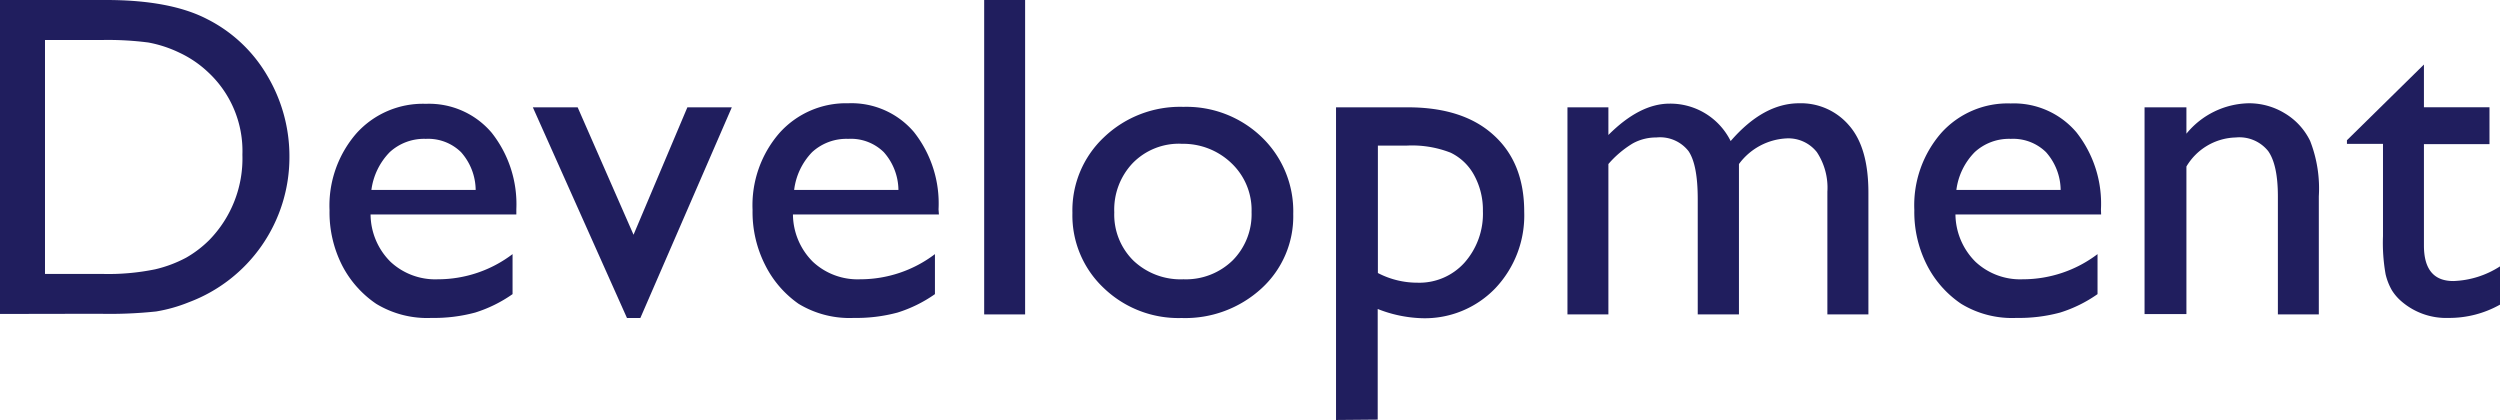
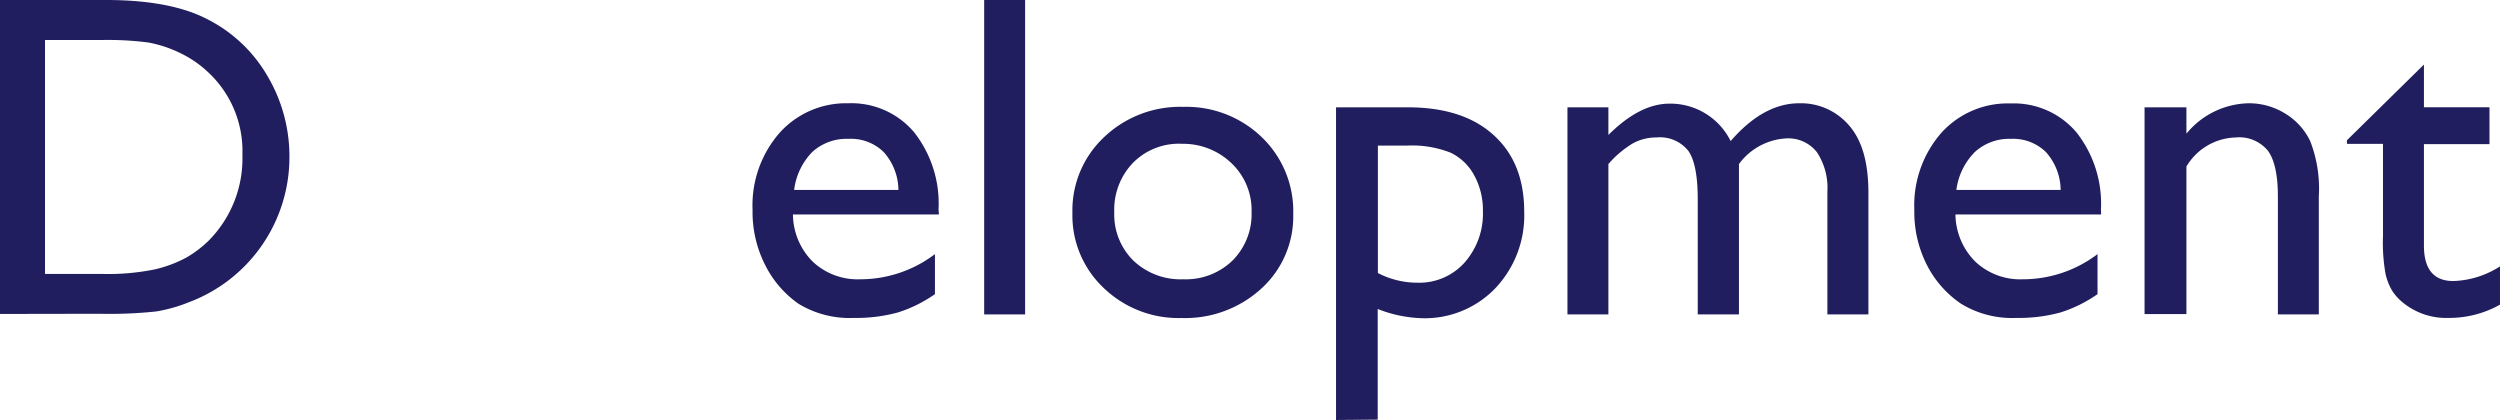
<svg xmlns="http://www.w3.org/2000/svg" viewBox="0 0 271.14 45.55">
  <defs>
    <style>.cls-1{fill:#201e5e;}</style>
  </defs>
  <title>develop</title>
  <g id="レイヤー_2" data-name="レイヤー 2">
    <g id="レイヤー_1-2" data-name="レイヤー 1">
      <path class="cls-1" d="M0,34.05V0H11.5q7,0,11,2.09A15.74,15.74,0,0,1,29,8.23a17.09,17.09,0,0,1,2.39,8.83A16.79,16.79,0,0,1,20.48,32.78a16.67,16.67,0,0,1-3.54,1,47.81,47.81,0,0,1-6.15.25ZM11,4.34H4.88V29.71h6.25a25.23,25.23,0,0,0,5.69-.5,13.67,13.67,0,0,0,3.38-1.27,12,12,0,0,0,2.48-1.89,12.65,12.65,0,0,0,3.61-9.26,11.66,11.66,0,0,0-3.71-8.95,11.78,11.78,0,0,0-3.13-2.13,13.28,13.28,0,0,0-3.36-1.1A34,34,0,0,0,11,4.34Z" />
-       <path class="cls-1" d="M56,23.26H40.19a7.31,7.31,0,0,0,2.16,5.13,7.11,7.11,0,0,0,5.14,1.9,13.38,13.38,0,0,0,8.1-2.73V31.9a14.65,14.65,0,0,1-4.06,2,17.1,17.1,0,0,1-4.73.58,10.64,10.64,0,0,1-6-1.53,11.27,11.27,0,0,1-3.68-4.14,12.67,12.67,0,0,1-1.38-6,11.94,11.94,0,0,1,2.91-8.34,9.69,9.69,0,0,1,7.54-3.21,8.9,8.9,0,0,1,7.13,3.13A12.49,12.49,0,0,1,56,22.7ZM40.28,20.6H51.59A6.26,6.26,0,0,0,50,16.5a5.09,5.09,0,0,0-3.81-1.44,5.5,5.5,0,0,0-3.92,1.44A7.19,7.19,0,0,0,40.28,20.6Z" />
-       <path class="cls-1" d="M74.55,11.64h4.82L69.45,34.49H68L57.79,11.64h4.86l6.06,13.82Z" />
      <path class="cls-1" d="M101.83,23.26H86a7.31,7.31,0,0,0,2.16,5.13,7.1,7.1,0,0,0,5.13,1.9,13.39,13.39,0,0,0,8.11-2.73V31.9a14.65,14.65,0,0,1-4.06,2,17.1,17.1,0,0,1-4.73.58,10.64,10.64,0,0,1-6-1.53A11.27,11.27,0,0,1,83,28.77a12.67,12.67,0,0,1-1.38-6,11.94,11.94,0,0,1,2.91-8.34A9.69,9.69,0,0,1,92,11.2a8.9,8.9,0,0,1,7.13,3.13,12.49,12.49,0,0,1,2.66,8.37ZM86.13,20.6H97.44a6.26,6.26,0,0,0-1.59-4.1A5.09,5.09,0,0,0,92,15.06a5.5,5.5,0,0,0-3.92,1.44A7.13,7.13,0,0,0,86.13,20.6Z" />
      <path class="cls-1" d="M106.74,0h4.44V34.1h-4.44Z" />
      <path class="cls-1" d="M128.34,11.59a11.77,11.77,0,0,1,8.53,3.31,11.14,11.14,0,0,1,3.39,8.31,10.58,10.58,0,0,1-3.44,8.07,12.23,12.23,0,0,1-8.67,3.21,11.69,11.69,0,0,1-8.45-3.26,10.81,10.81,0,0,1-3.39-8.14,10.88,10.88,0,0,1,3.43-8.21A11.94,11.94,0,0,1,128.34,11.59Zm-.24,4a7,7,0,0,0-5.25,2.1,7.32,7.32,0,0,0-2,5.34,7,7,0,0,0,2.1,5.26,7.43,7.43,0,0,0,5.4,2,7.26,7.26,0,0,0,5.35-2.06A7.1,7.1,0,0,0,135.74,23a7,7,0,0,0-2.17-5.29A7.55,7.55,0,0,0,128.1,15.6Z" />
      <path class="cls-1" d="M144.9,45.55V11.64h7.78q6,0,9.3,3c2.22,2,3.33,4.76,3.33,8.33a11.48,11.48,0,0,1-3.14,8.3,10.6,10.6,0,0,1-8,3.24,14.09,14.09,0,0,1-4.75-1v12Zm7.68-29.76h-3.14V29.61a9.25,9.25,0,0,0,4.29,1.05,6.59,6.59,0,0,0,5.1-2.17,8,8,0,0,0,2-5.59,7.87,7.87,0,0,0-.94-3.88,5.73,5.73,0,0,0-2.56-2.46A11.48,11.48,0,0,0,152.58,15.79Z" />
      <path class="cls-1" d="M188.6,17.79V34.1h-4.47V21.6c0-2.49-.33-4.22-1-5.21a3.92,3.92,0,0,0-3.49-1.48,5.24,5.24,0,0,0-2.55.64,11,11,0,0,0-2.65,2.24V34.1H170V11.64h4.44v3c2.26-2.26,4.47-3.4,6.64-3.4a7.3,7.3,0,0,1,6.62,4.06c2.37-2.74,4.85-4.1,7.44-4.1a6.86,6.86,0,0,1,5.39,2.39c1.4,1.59,2.11,4,2.11,7.3V34.1h-4.45V20.8a7,7,0,0,0-1.14-4.3,3.94,3.94,0,0,0-3.3-1.49A6.82,6.82,0,0,0,188.6,17.79Z" />
      <path class="cls-1" d="M227.88,23.26h-15.8a7.36,7.36,0,0,0,2.17,5.13,7.1,7.1,0,0,0,5.13,1.9,13.39,13.39,0,0,0,8.11-2.73V31.9a14.65,14.65,0,0,1-4.06,2,17.1,17.1,0,0,1-4.73.58,10.61,10.61,0,0,1-6-1.53A11.19,11.19,0,0,1,209,28.77a12.67,12.67,0,0,1-1.38-6,11.94,11.94,0,0,1,2.91-8.34,9.69,9.69,0,0,1,7.54-3.21,8.9,8.9,0,0,1,7.13,3.13,12.49,12.49,0,0,1,2.66,8.37Zm-15.7-2.66h11.31a6.26,6.26,0,0,0-1.59-4.1,5.09,5.09,0,0,0-3.81-1.44,5.5,5.5,0,0,0-3.92,1.44A7.13,7.13,0,0,0,212.18,20.6Z" />
      <path class="cls-1" d="M237.13,11.64V14.5a8.94,8.94,0,0,1,6.77-3.3,7.45,7.45,0,0,1,3.9,1.09,7.07,7.07,0,0,1,2.75,3,14.18,14.18,0,0,1,.94,6V34.1h-4.44V21.31q0-3.43-1.05-4.92a4,4,0,0,0-3.52-1.48,6.41,6.41,0,0,0-5.35,3.15v16h-4.54V11.64Z" />
      <path class="cls-1" d="M254.54,15.21,262.89,7v4.63H270v4h-7.11v11q0,3.86,3.2,3.85a9.9,9.9,0,0,0,5.05-1.59v4.15a11.22,11.22,0,0,1-5.59,1.44,7.41,7.41,0,0,1-5.08-1.78,5.22,5.22,0,0,1-1.05-1.21,6.39,6.39,0,0,1-.69-1.76,19.46,19.46,0,0,1-.28-4.13v-10h-3.91Z" />
    </g>
  </g>
</svg>